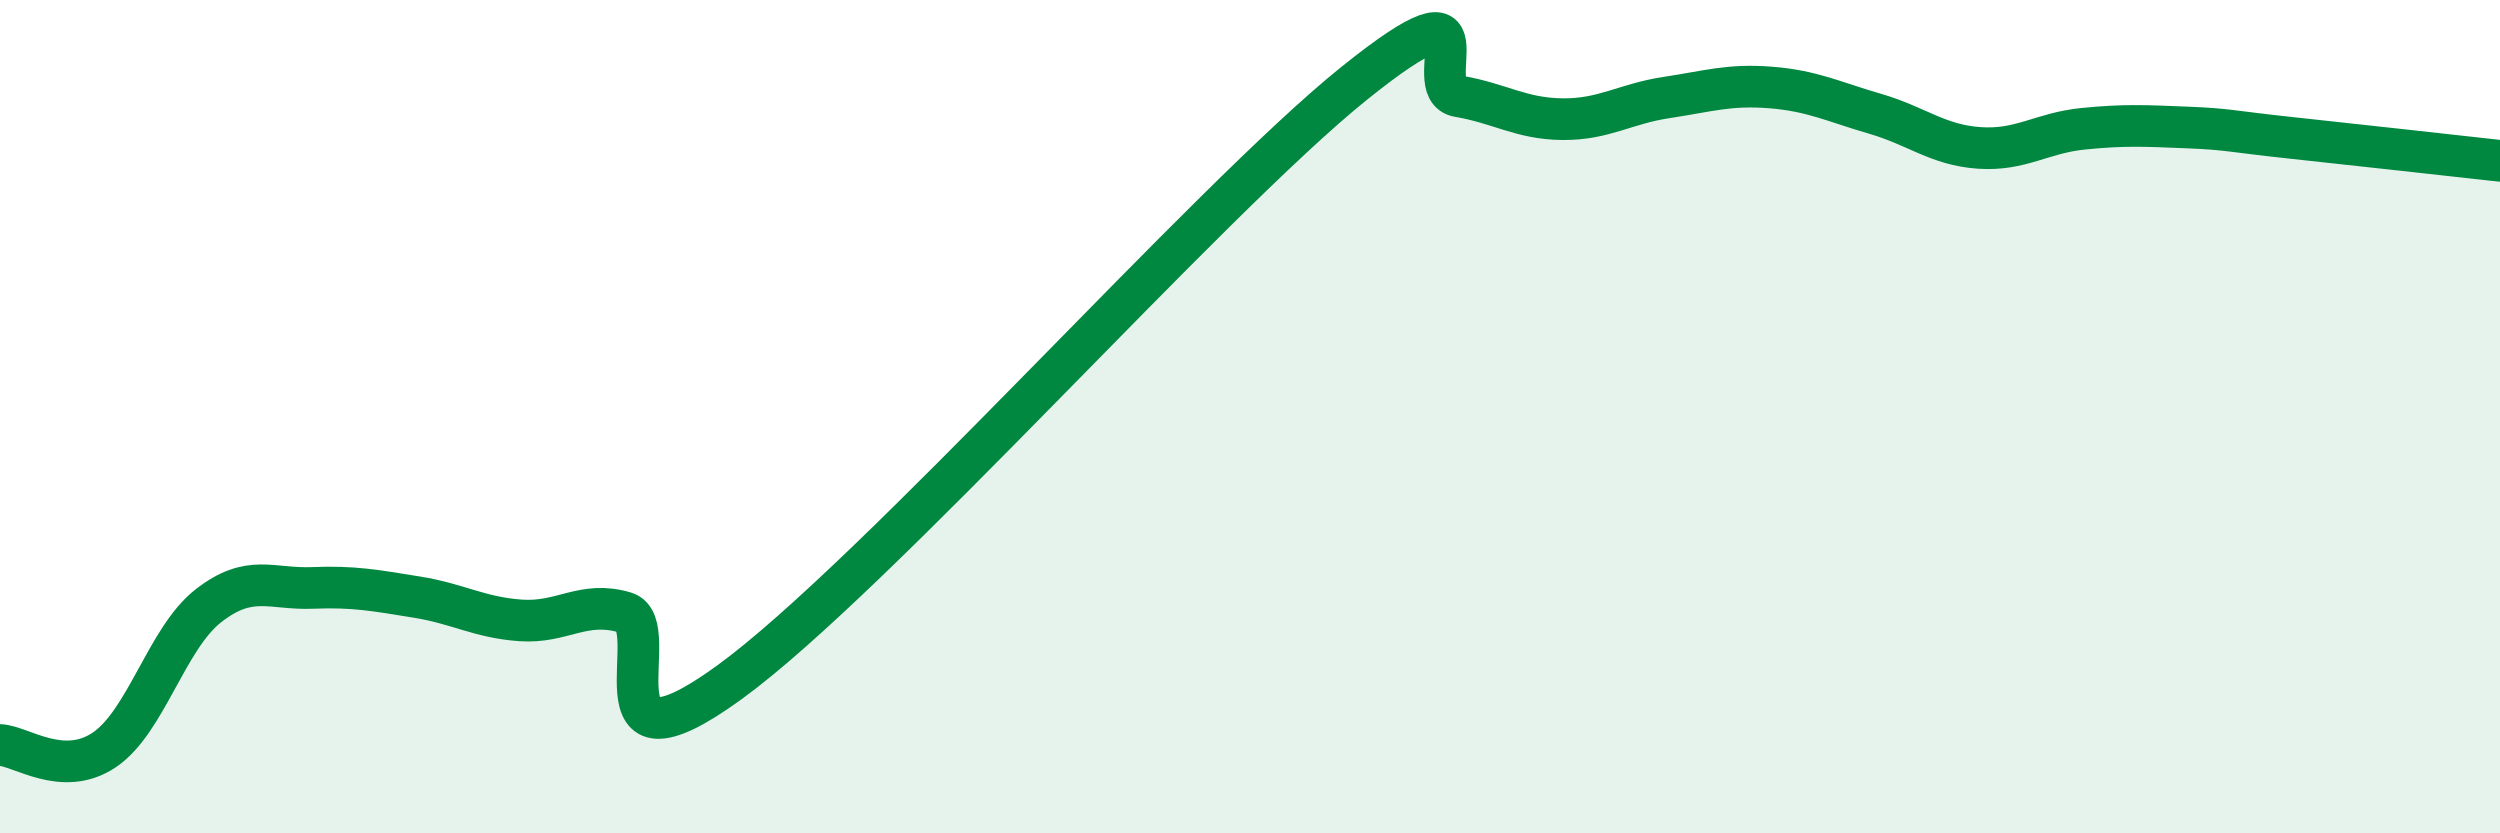
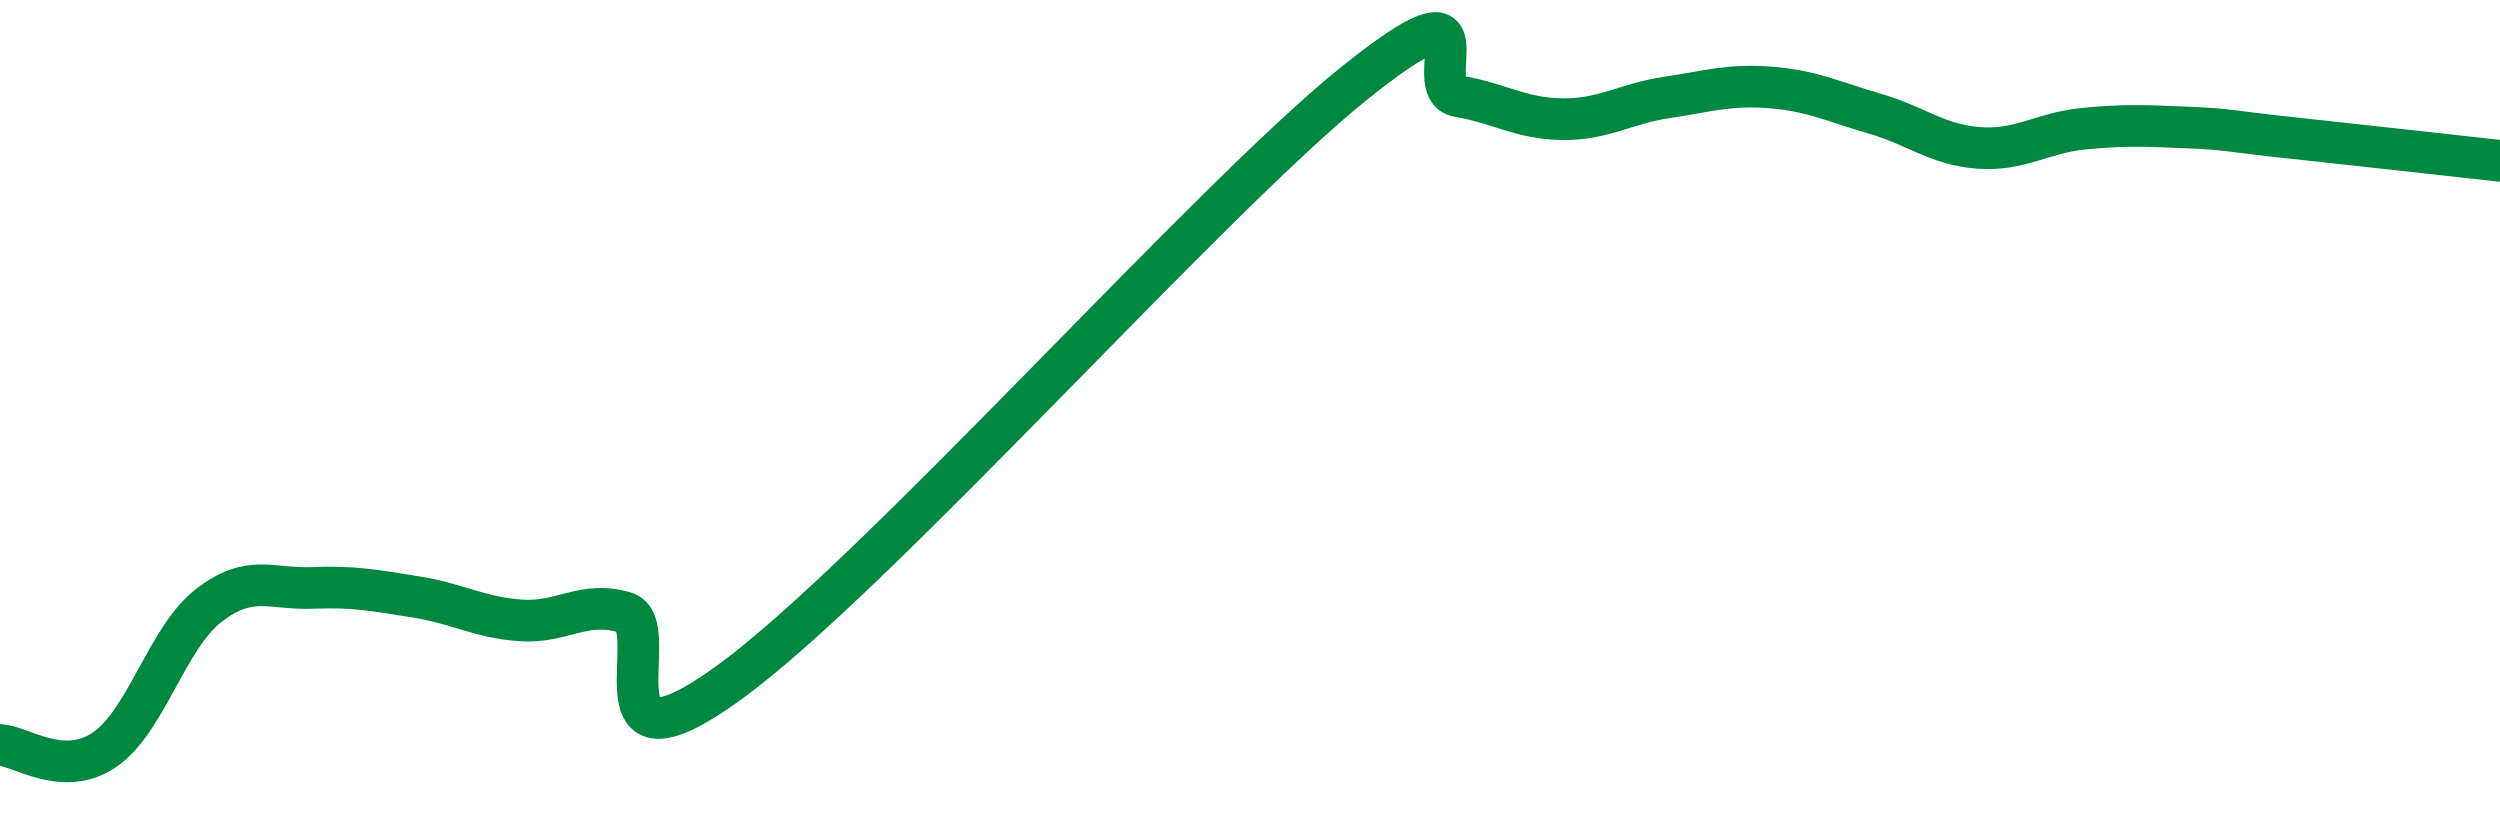
<svg xmlns="http://www.w3.org/2000/svg" width="60" height="20" viewBox="0 0 60 20">
-   <path d="M 0,17.88 C 0.5,17.9 1.5,18.67 2.5,18 C 3.5,17.33 4,15.32 5,14.54 C 6,13.76 6.5,14.15 7.5,14.11 C 8.5,14.07 9,14.17 10,14.33 C 11,14.49 11.5,14.82 12.5,14.89 C 13.5,14.96 14,14.4 15,14.7 C 16,15 14,18.92 17.5,16.38 C 21,13.84 29,4.81 32.5,2 C 36,-0.81 34,2.14 35,2.31 C 36,2.48 36.5,2.85 37.5,2.86 C 38.5,2.87 39,2.49 40,2.34 C 41,2.19 41.5,2.02 42.5,2.1 C 43.5,2.18 44,2.44 45,2.73 C 46,3.02 46.5,3.48 47.5,3.55 C 48.5,3.62 49,3.19 50,3.09 C 51,2.99 51.5,3.02 52.5,3.06 C 53.5,3.1 53.5,3.15 55,3.31 C 56.5,3.47 59,3.75 60,3.86L60 20L0 20Z" fill="#008740" opacity="0.1" stroke-linecap="round" stroke-linejoin="round" />
  <path d="M 0,17.88 C 0.5,17.9 1.5,18.67 2.5,18 C 3.5,17.33 4,15.32 5,14.54 C 6,13.76 6.5,14.15 7.5,14.11 C 8.5,14.07 9,14.17 10,14.33 C 11,14.49 11.5,14.82 12.5,14.89 C 13.5,14.96 14,14.4 15,14.7 C 16,15 14,18.92 17.5,16.38 C 21,13.84 29,4.81 32.5,2 C 36,-0.81 34,2.14 35,2.31 C 36,2.48 36.5,2.85 37.5,2.86 C 38.5,2.87 39,2.49 40,2.34 C 41,2.19 41.5,2.02 42.5,2.1 C 43.5,2.18 44,2.44 45,2.73 C 46,3.02 46.5,3.48 47.5,3.55 C 48.5,3.62 49,3.19 50,3.09 C 51,2.99 51.5,3.02 52.5,3.06 C 53.5,3.1 53.5,3.15 55,3.31 C 56.5,3.47 59,3.75 60,3.86" stroke="#008740" stroke-width="1" fill="none" stroke-linecap="round" stroke-linejoin="round" />
</svg>